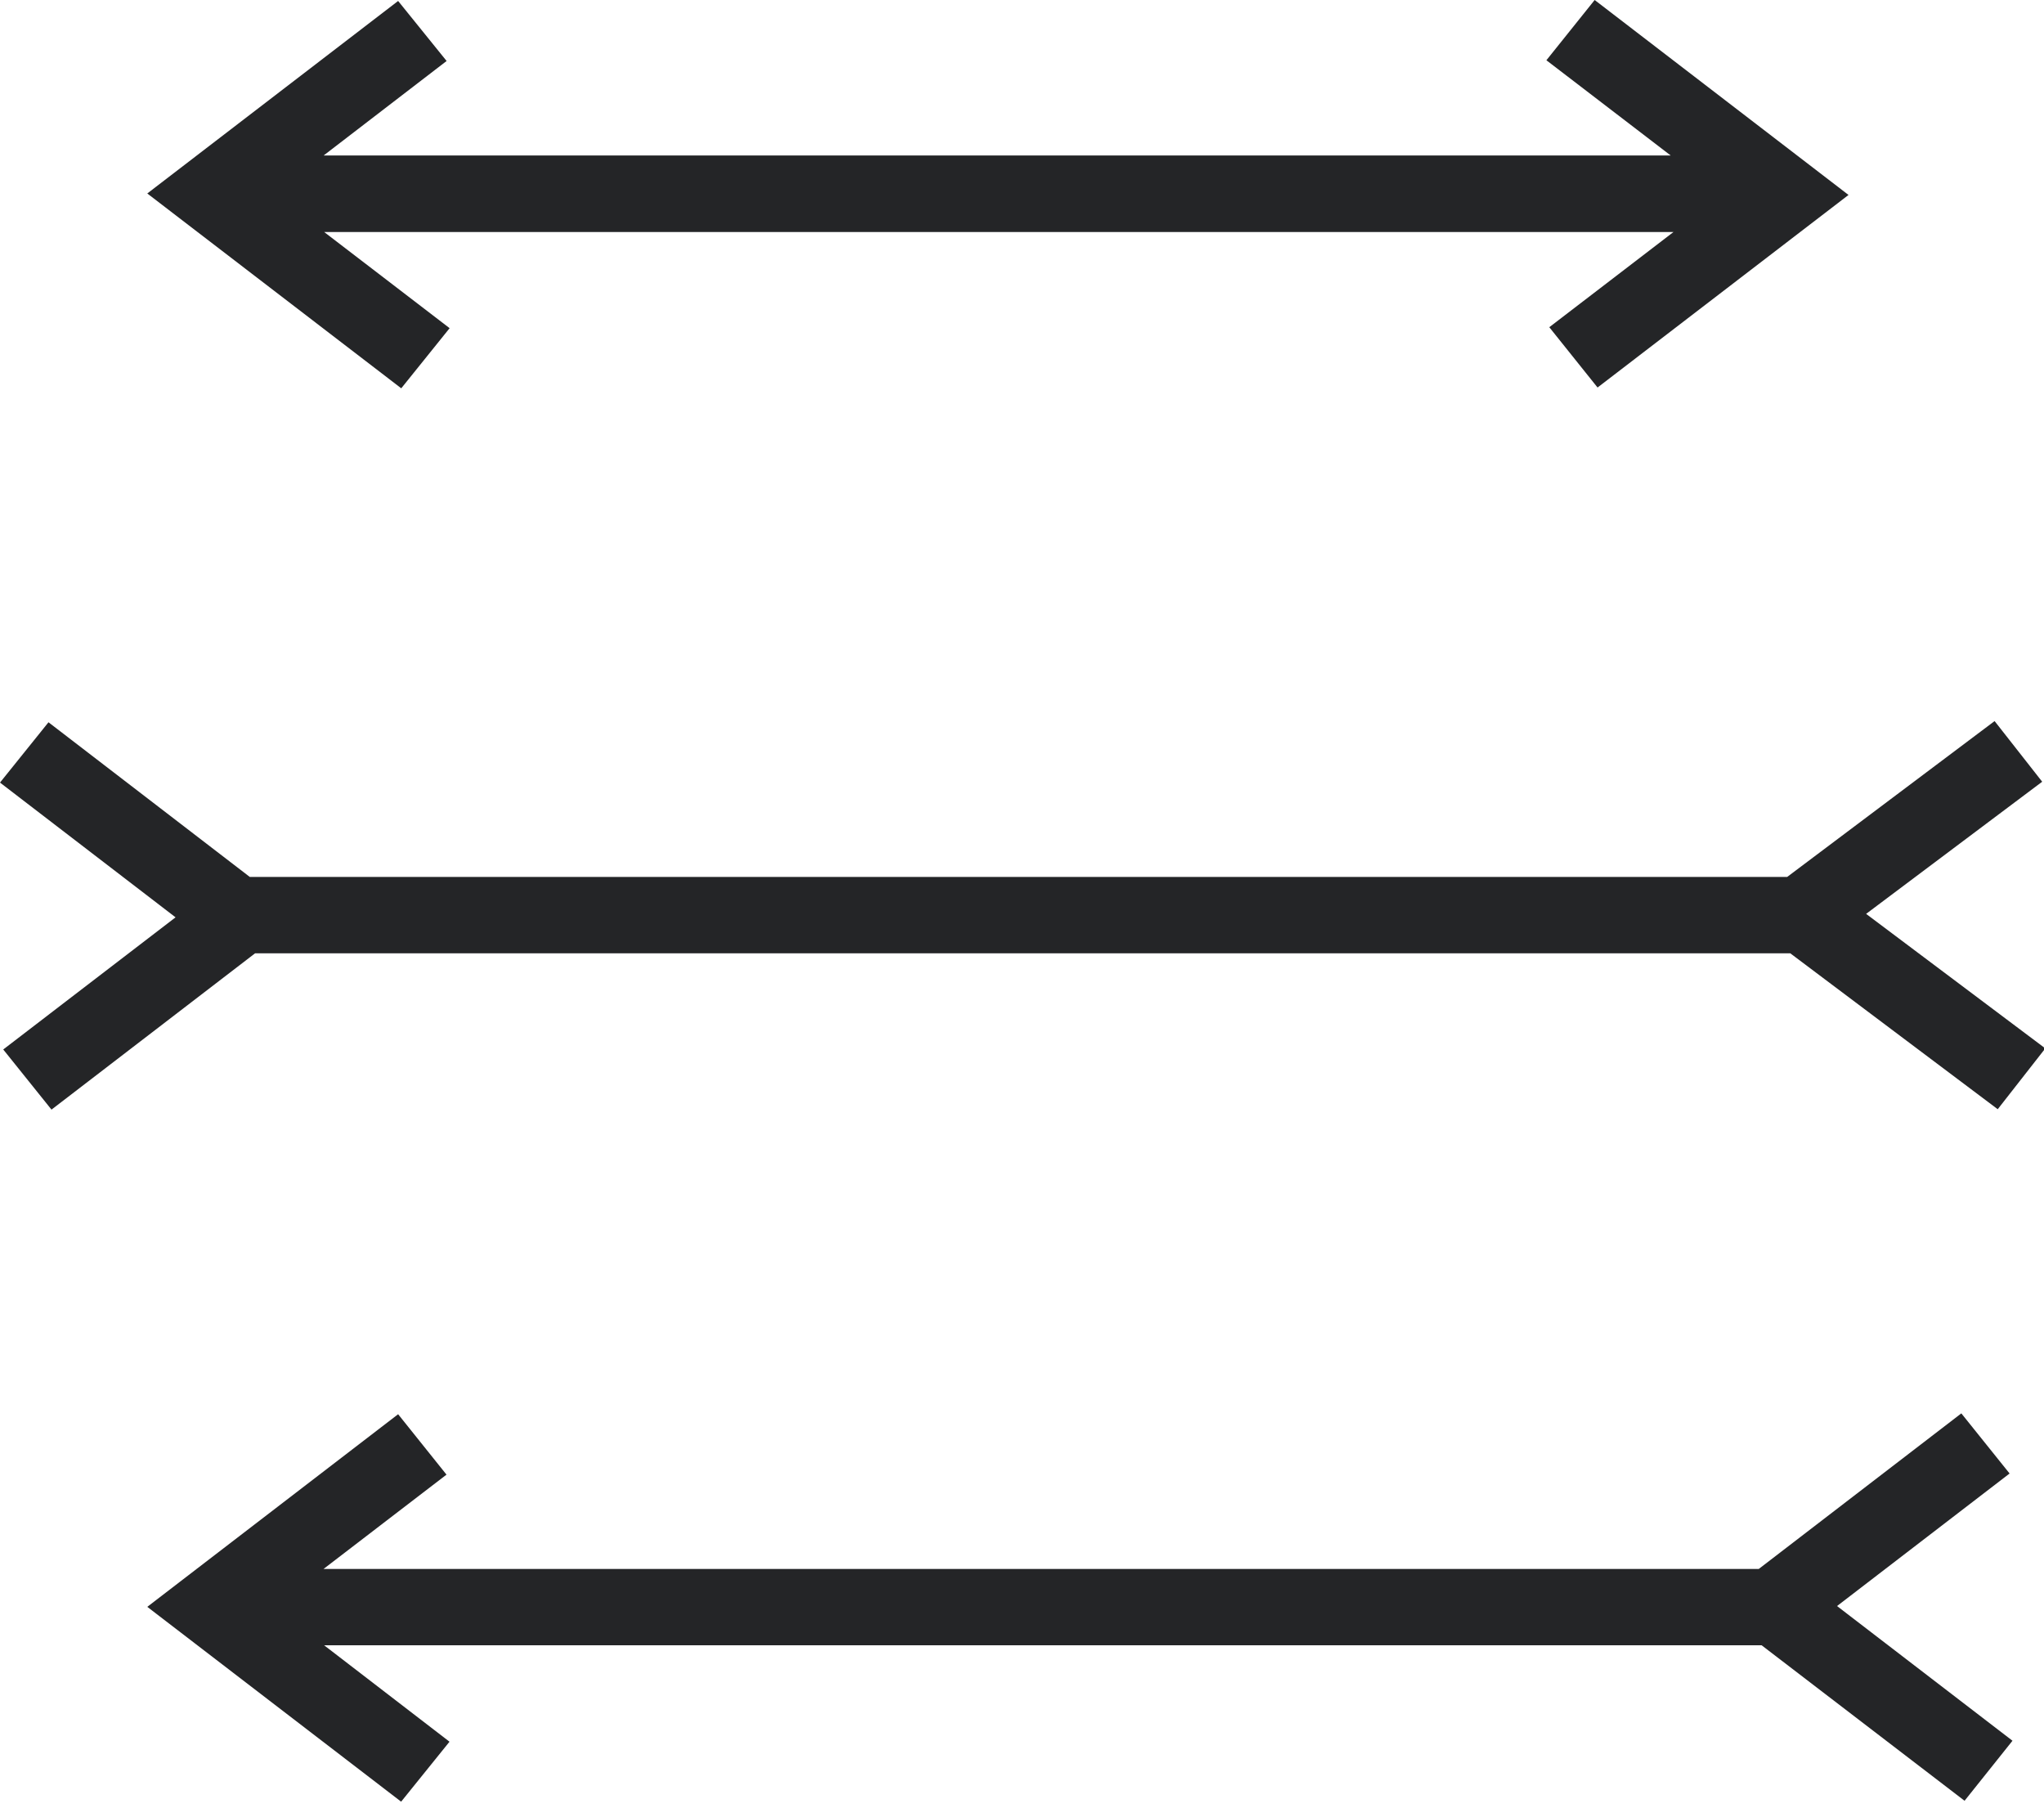
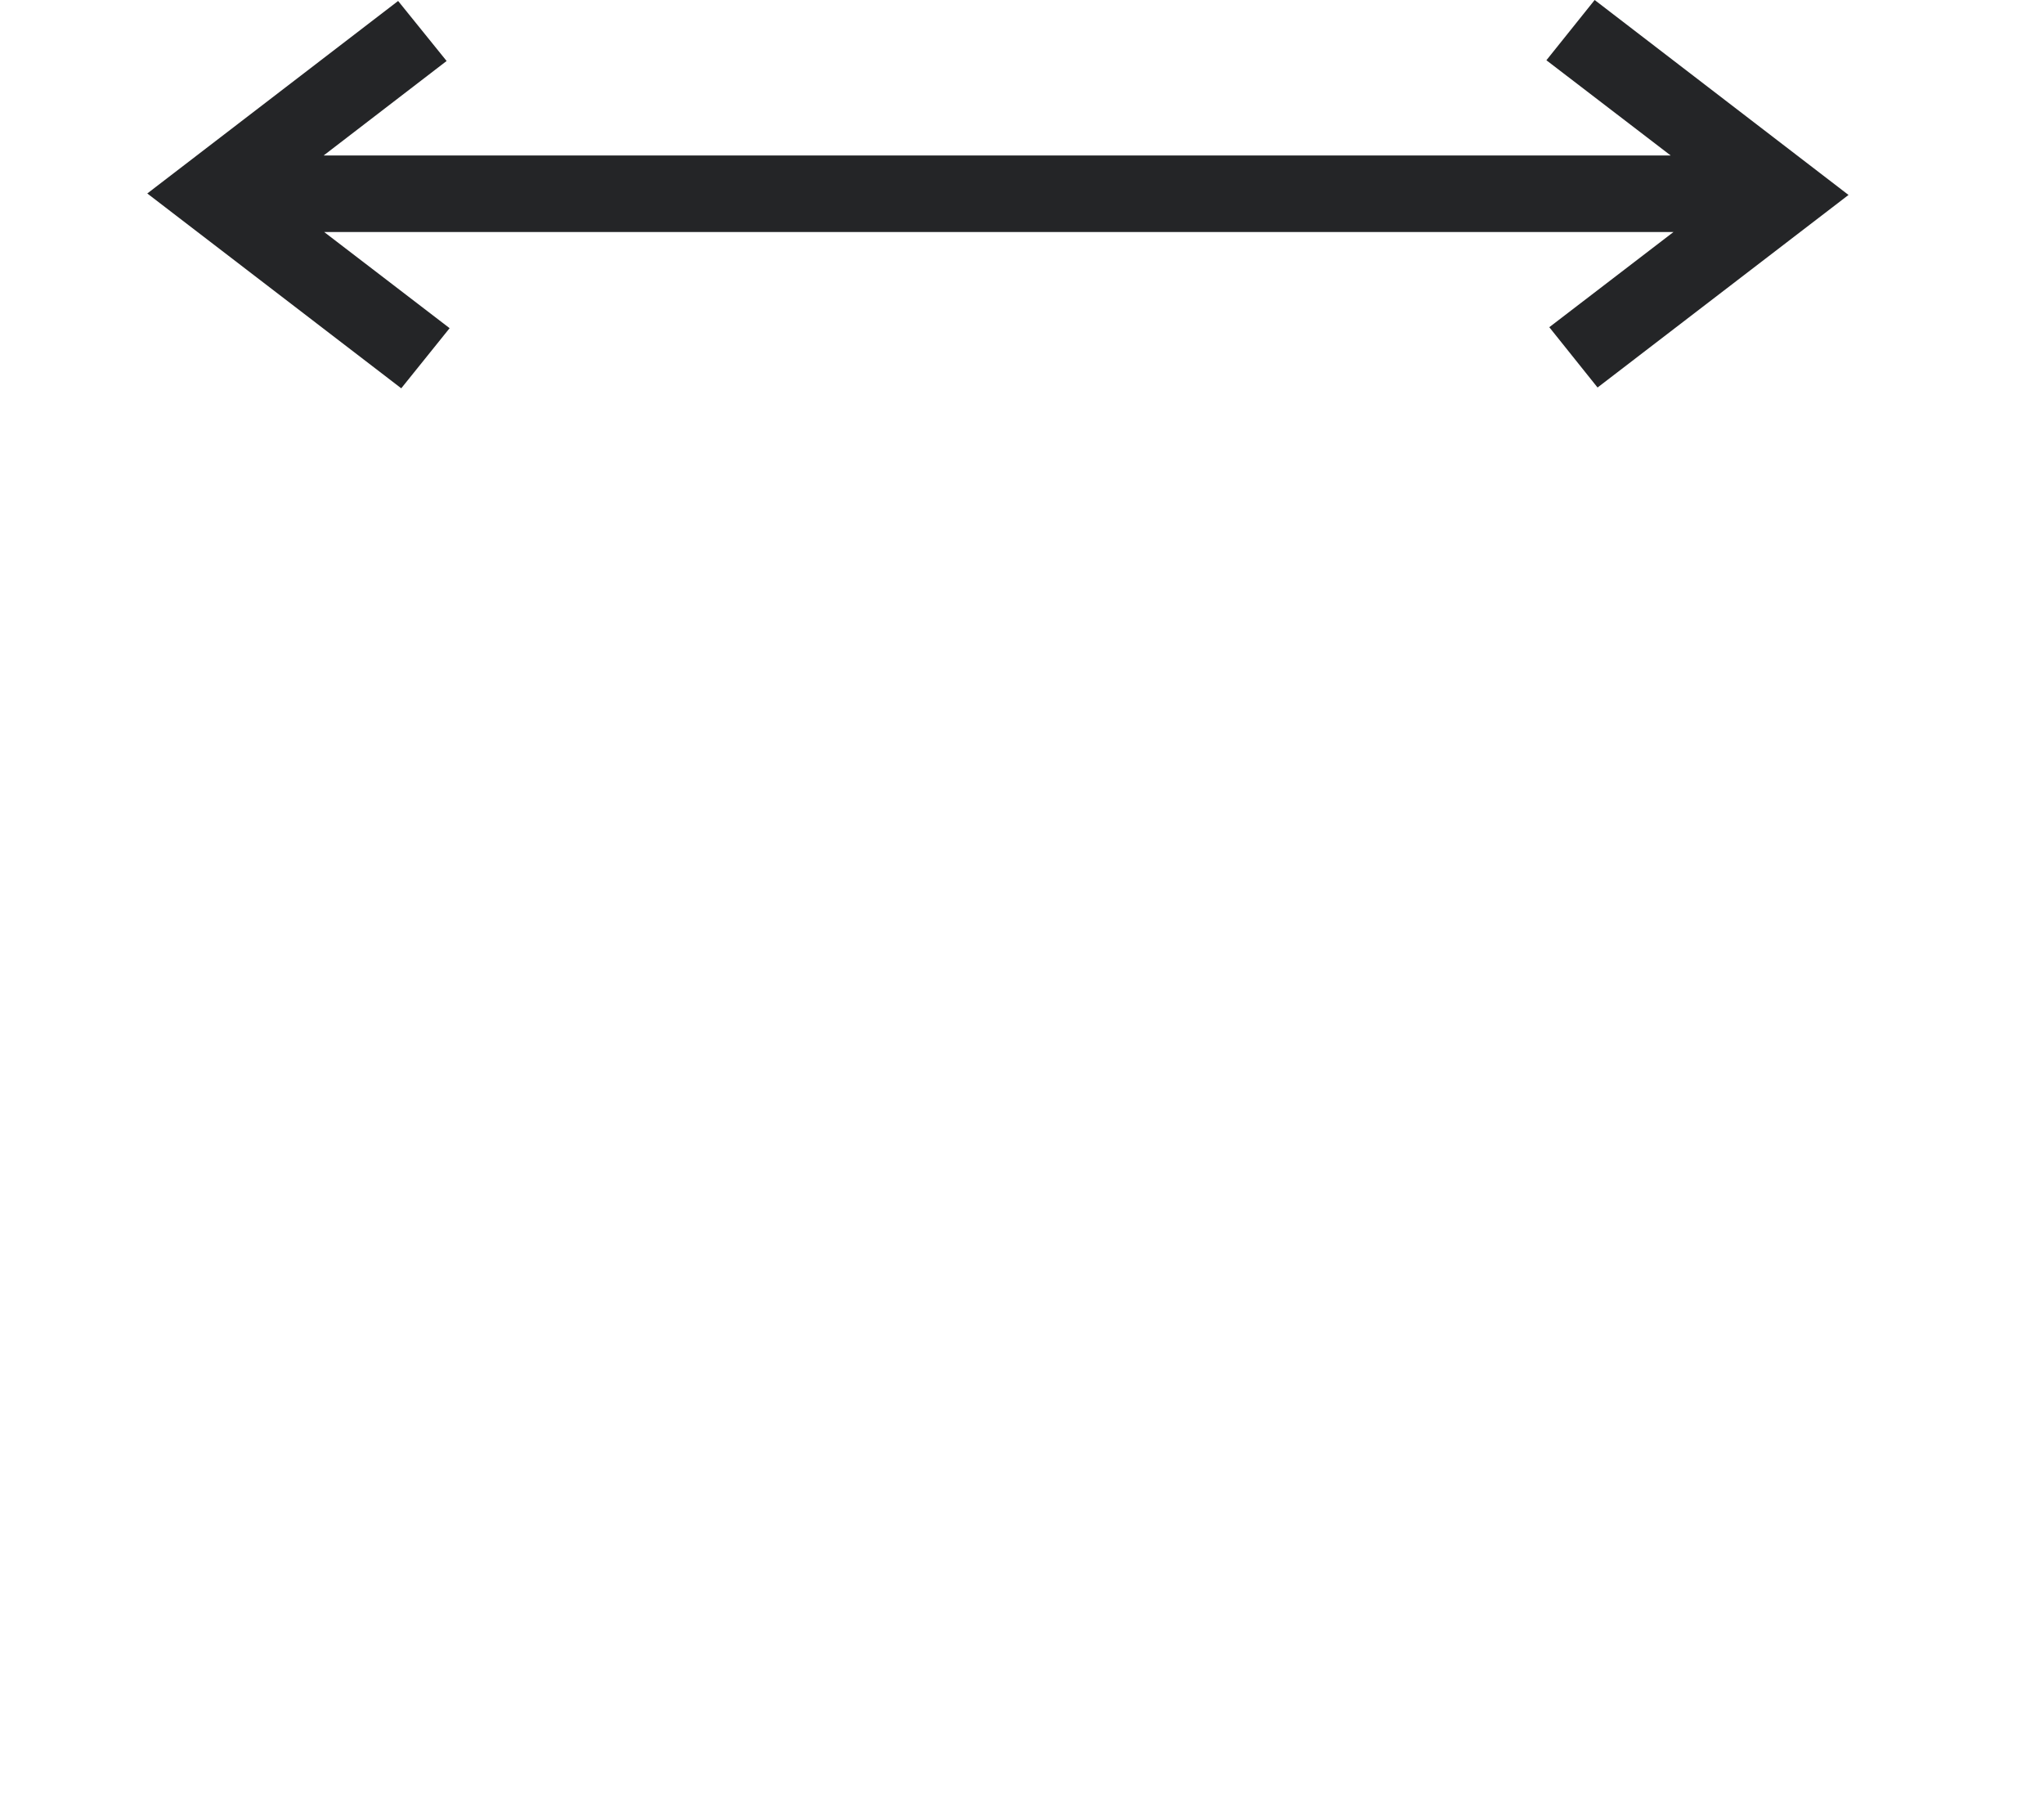
<svg xmlns="http://www.w3.org/2000/svg" width="36" height="32" viewBox="0 0 36 32">
  <g fill="#242527" fill-rule="evenodd">
    <polygon points="7.919 5.779 5.71 4.086 29.474 4.086 27.287 5.762 28.137 6.824 32.557 3.433 28.086 0 27.236 1.061 29.425 2.738 5.7 2.738 7.866 1.074 7.012 .017 2.594 3.407 7.067 6.838" />
-     <polygon points="35.394 25.948 34.544 24.889 30.976 27.629 5.698 27.629 7.864 25.968 7.012 24.904 2.594 28.296 7.065 31.727 7.917 30.671 5.709 28.973 31.027 28.973 34.601 31.711 35.445 30.654 32.355 28.282" />
-     <polygon points="31.532 16.788 35.185 19.533 36.023 18.462 32.867 16.093 35.968 13.766 35.13 12.698 31.476 15.443 4.4 15.443 .854 12.719 0 13.781 3.092 16.154 .057 18.481 .907 19.54 4.492 16.788" />
  </g>
</svg>